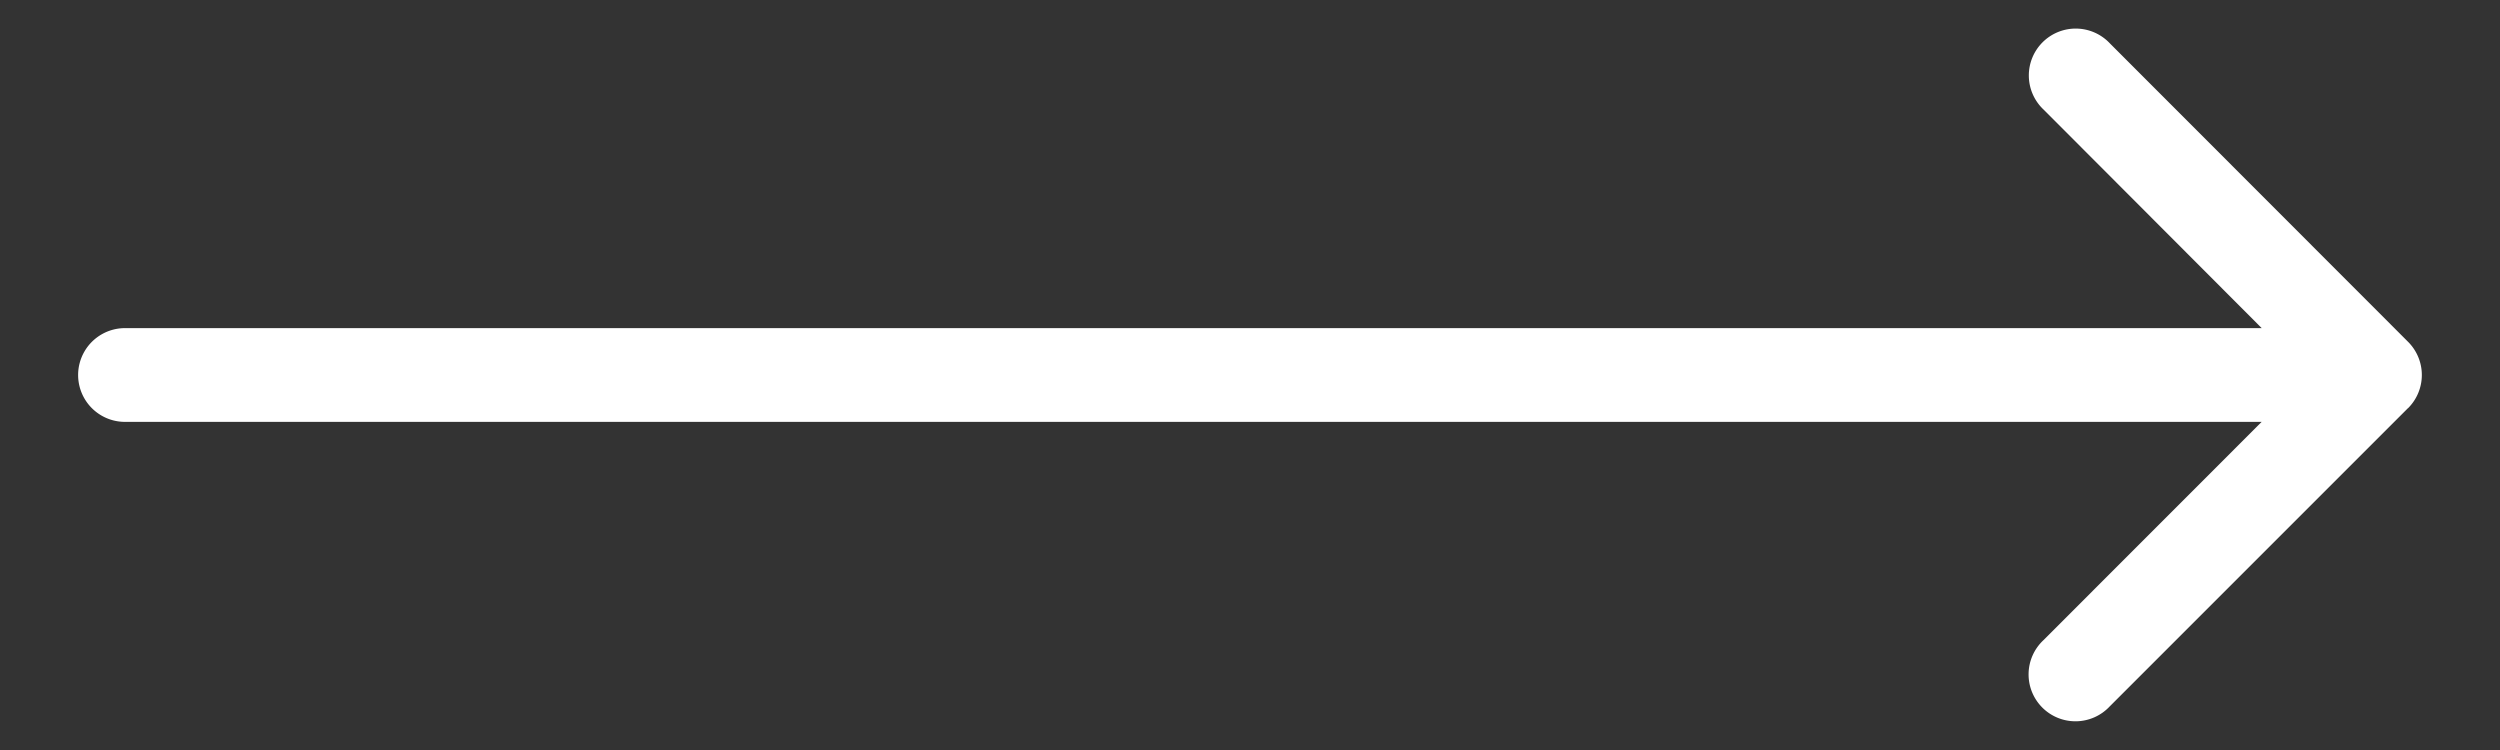
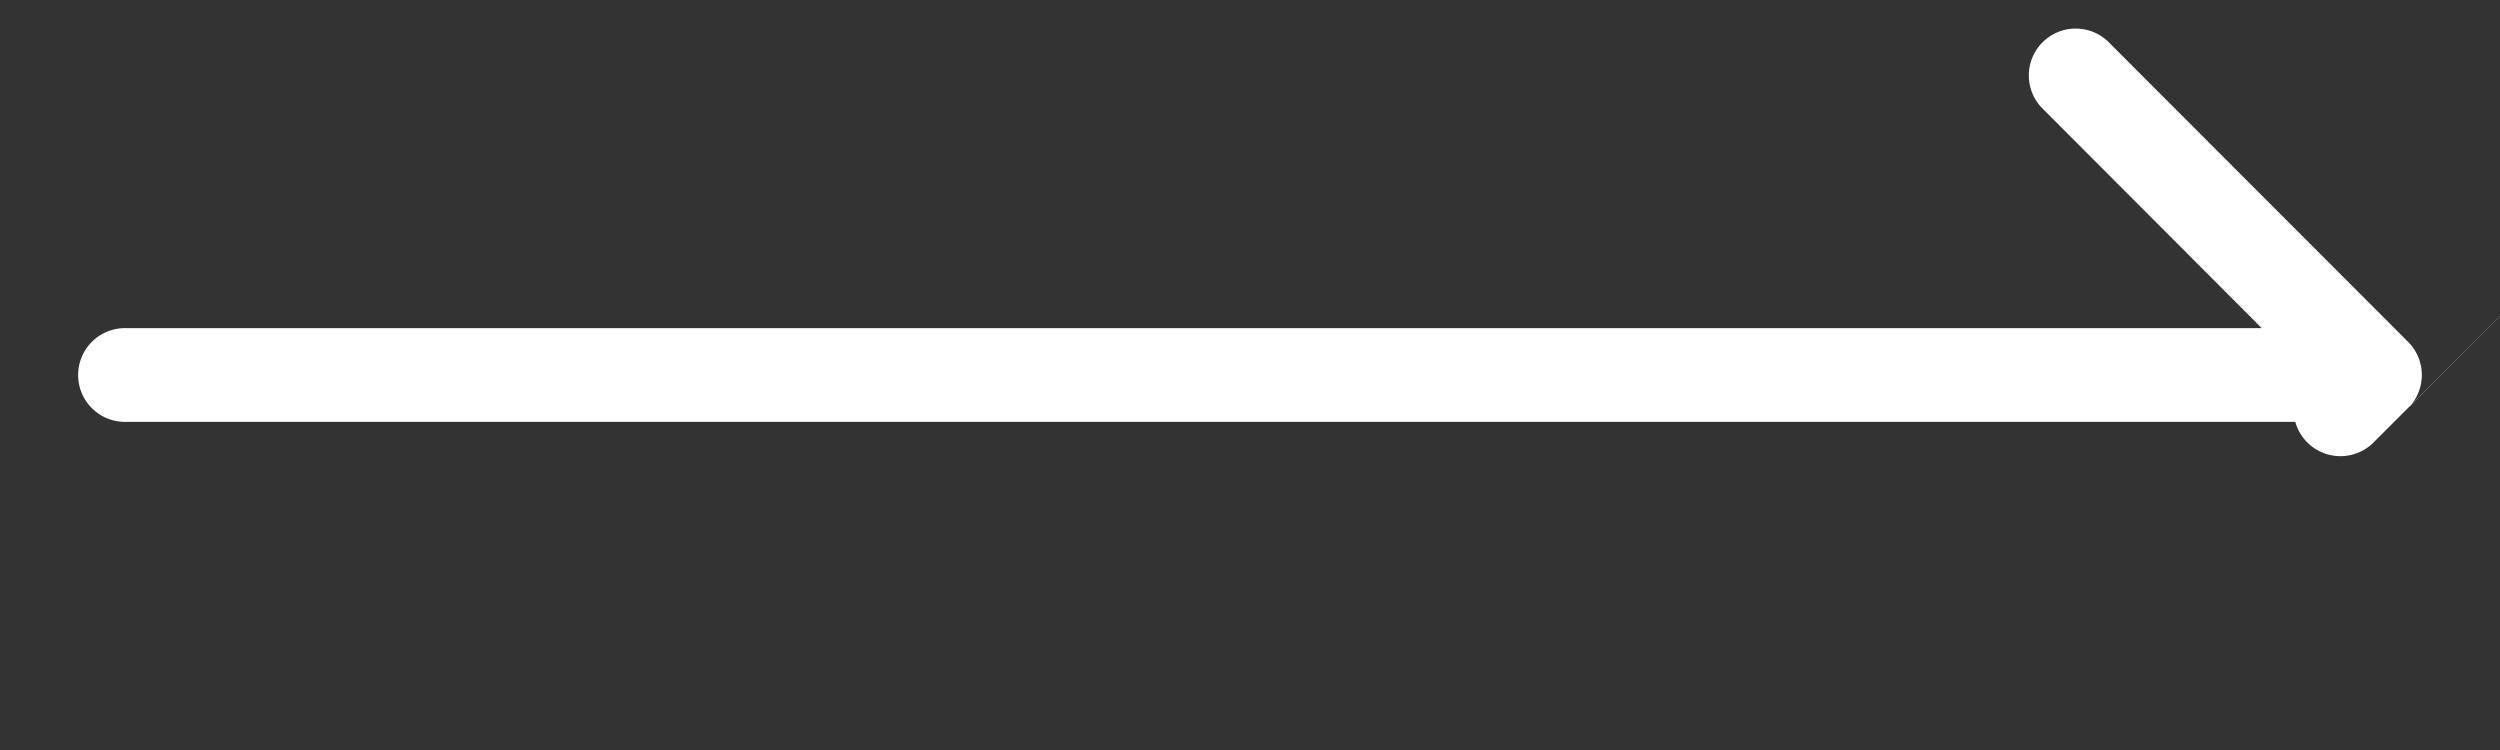
<svg xmlns="http://www.w3.org/2000/svg" width="20" height="6" fill="none">
  <rect width="100%" height="100%" fill="#333333" stroke="none" />
-   <path fill="#fff" d="M1 2.625a.375.375 0 1 0 0 .75v-.75Zm18.265.64a.375.375 0 0 0 0-.53L16.88.348a.375.375 0 1 0-.53.53L18.468 3l-2.12 2.121a.375.375 0 1 0 .53.53l2.386-2.386ZM1 3.375h18v-.75H1v.75Z" />
+   <path fill="#fff" d="M1 2.625a.375.375 0 1 0 0 .75v-.75Zm18.265.64a.375.375 0 0 0 0-.53L16.88.348a.375.375 0 1 0-.53.53L18.468 3a.375.375 0 1 0 .53.53l2.386-2.386ZM1 3.375h18v-.75H1v.75Z" />
</svg>